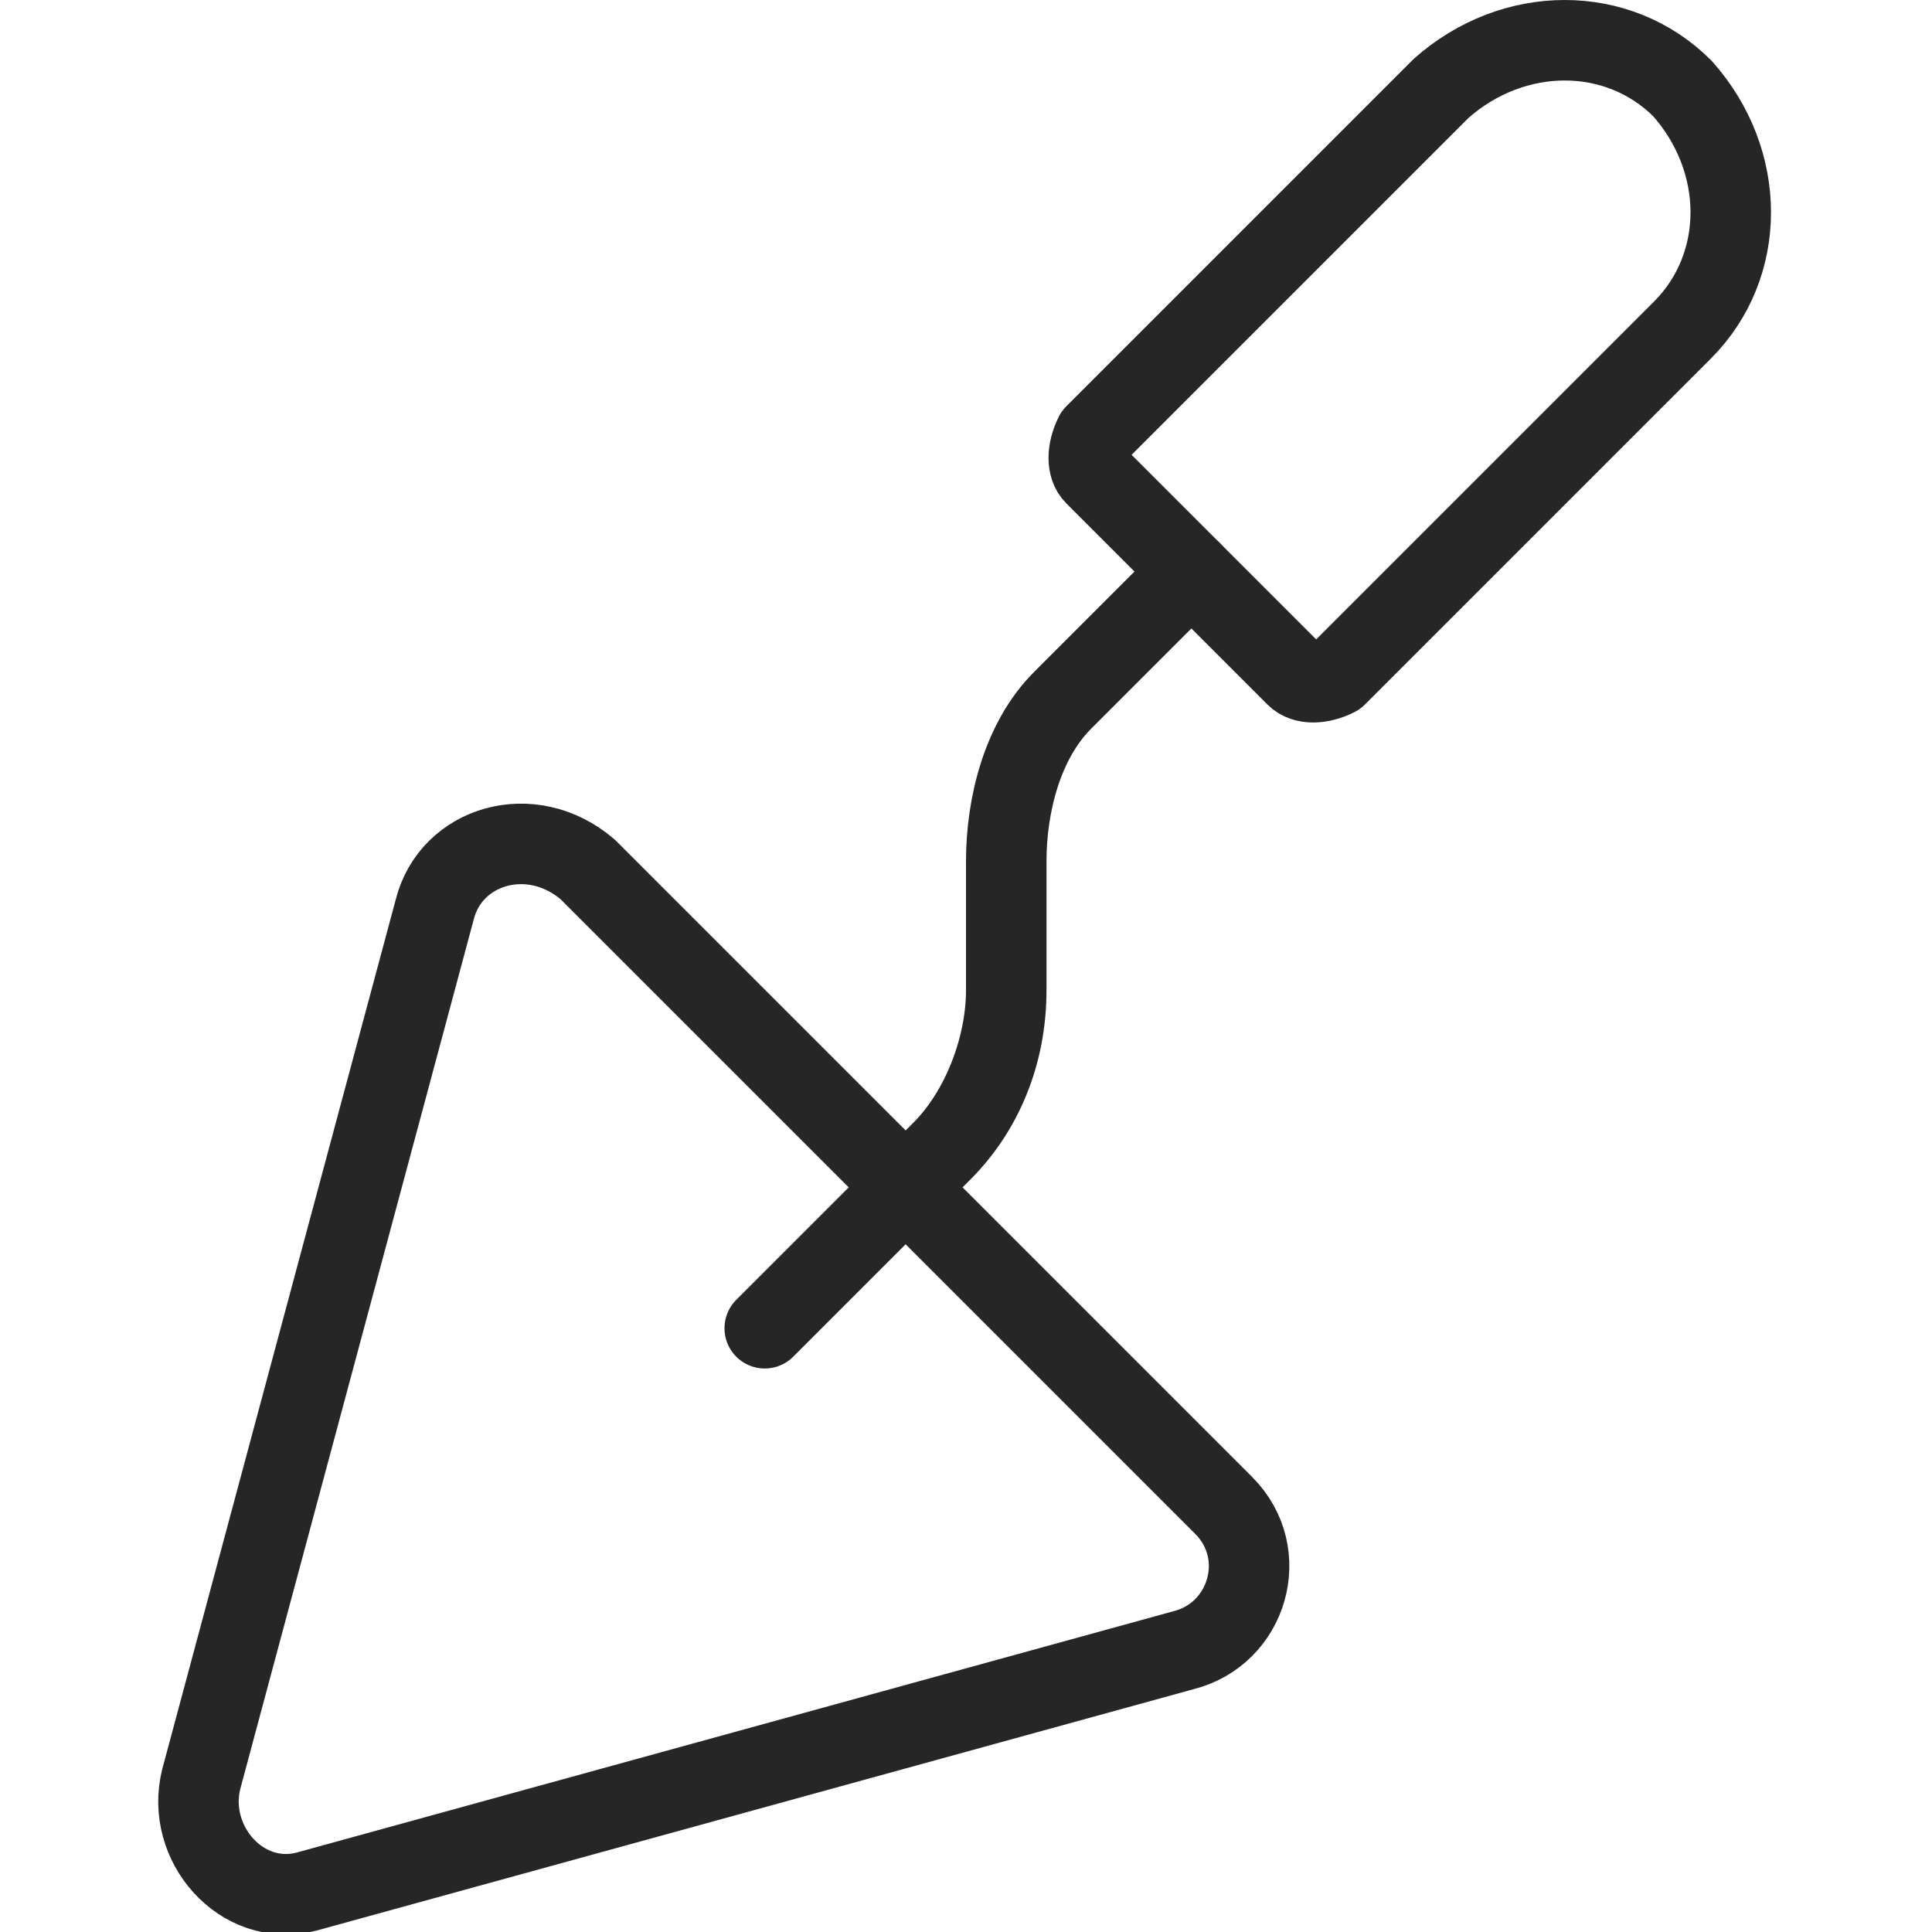
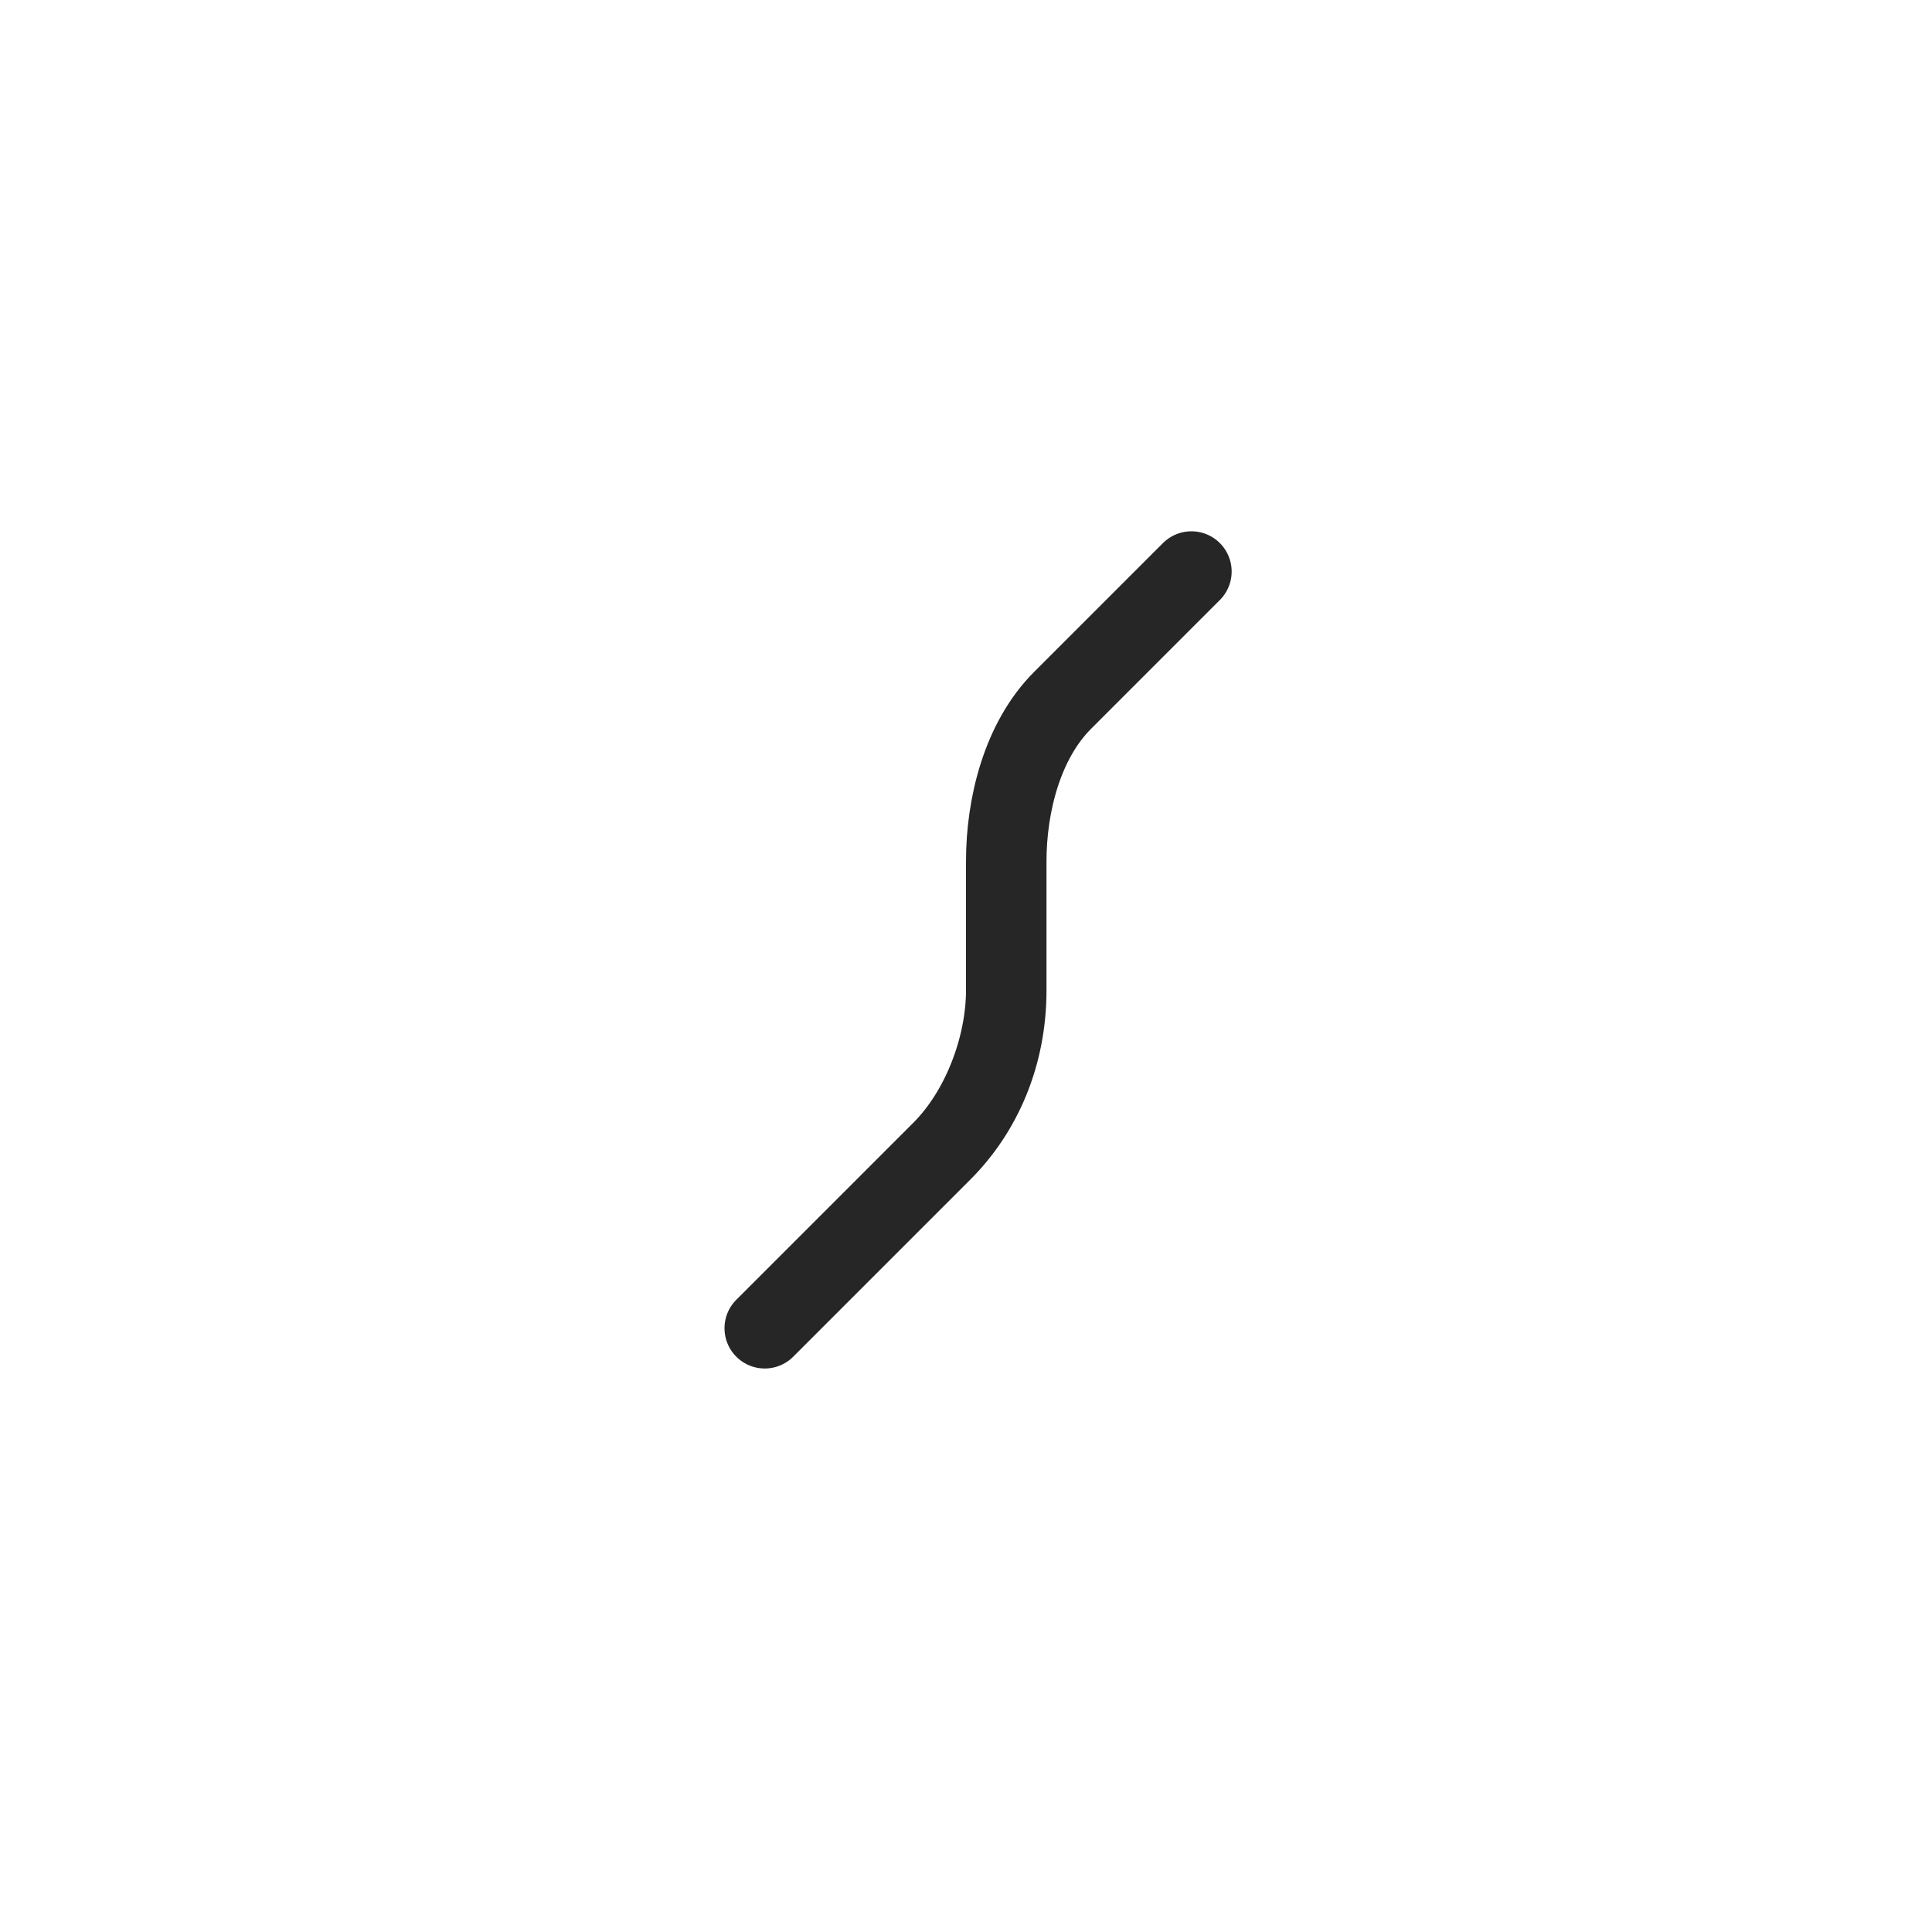
<svg xmlns="http://www.w3.org/2000/svg" version="1.1" id="Слой_1" x="0px" y="0px" viewBox="0 0 24 24" style="enable-background:new 0 0 24 24;" xml:space="preserve">
  <style type="text/css">
	.st0{fill:none;stroke:#262626;stroke-linecap:round;stroke-linejoin:round;stroke-miterlimit:10;}
</style>
  <g>
-     <path class="st0" d="M2.5,22.1l2.9-10.8c0.2-0.8,1.2-1.1,1.9-0.5l7.9,7.9c0.6,0.6,0.3,1.6-0.5,1.8L3.8,23.5   C3,23.7,2.3,22.9,2.5,22.1z" />
    <path class="st0" d="M9.5,16.5L9.5,16.5l2.2-2.2c0.5-0.5,0.8-1.2,0.8-2v-1.6c0-0.7,0.2-1.5,0.7-2l1.6-1.6l0,0l-1.6,1.6   c-0.5,0.5-0.7,1.3-0.7,2v1.6c0,0.7-0.3,1.5-0.8,2L9.5,16.5z" />
-     <path class="st0" d="M13.6,5.9l2.5,2.5c0.1,0.1,0.3,0.1,0.5,0l4.3-4.3c0.8-0.8,0.8-2.1,0-3l0,0c-0.8-0.8-2.1-0.8-3,0l-4.3,4.3   C13.5,5.6,13.5,5.8,13.6,5.9z" />
  </g>
</svg>